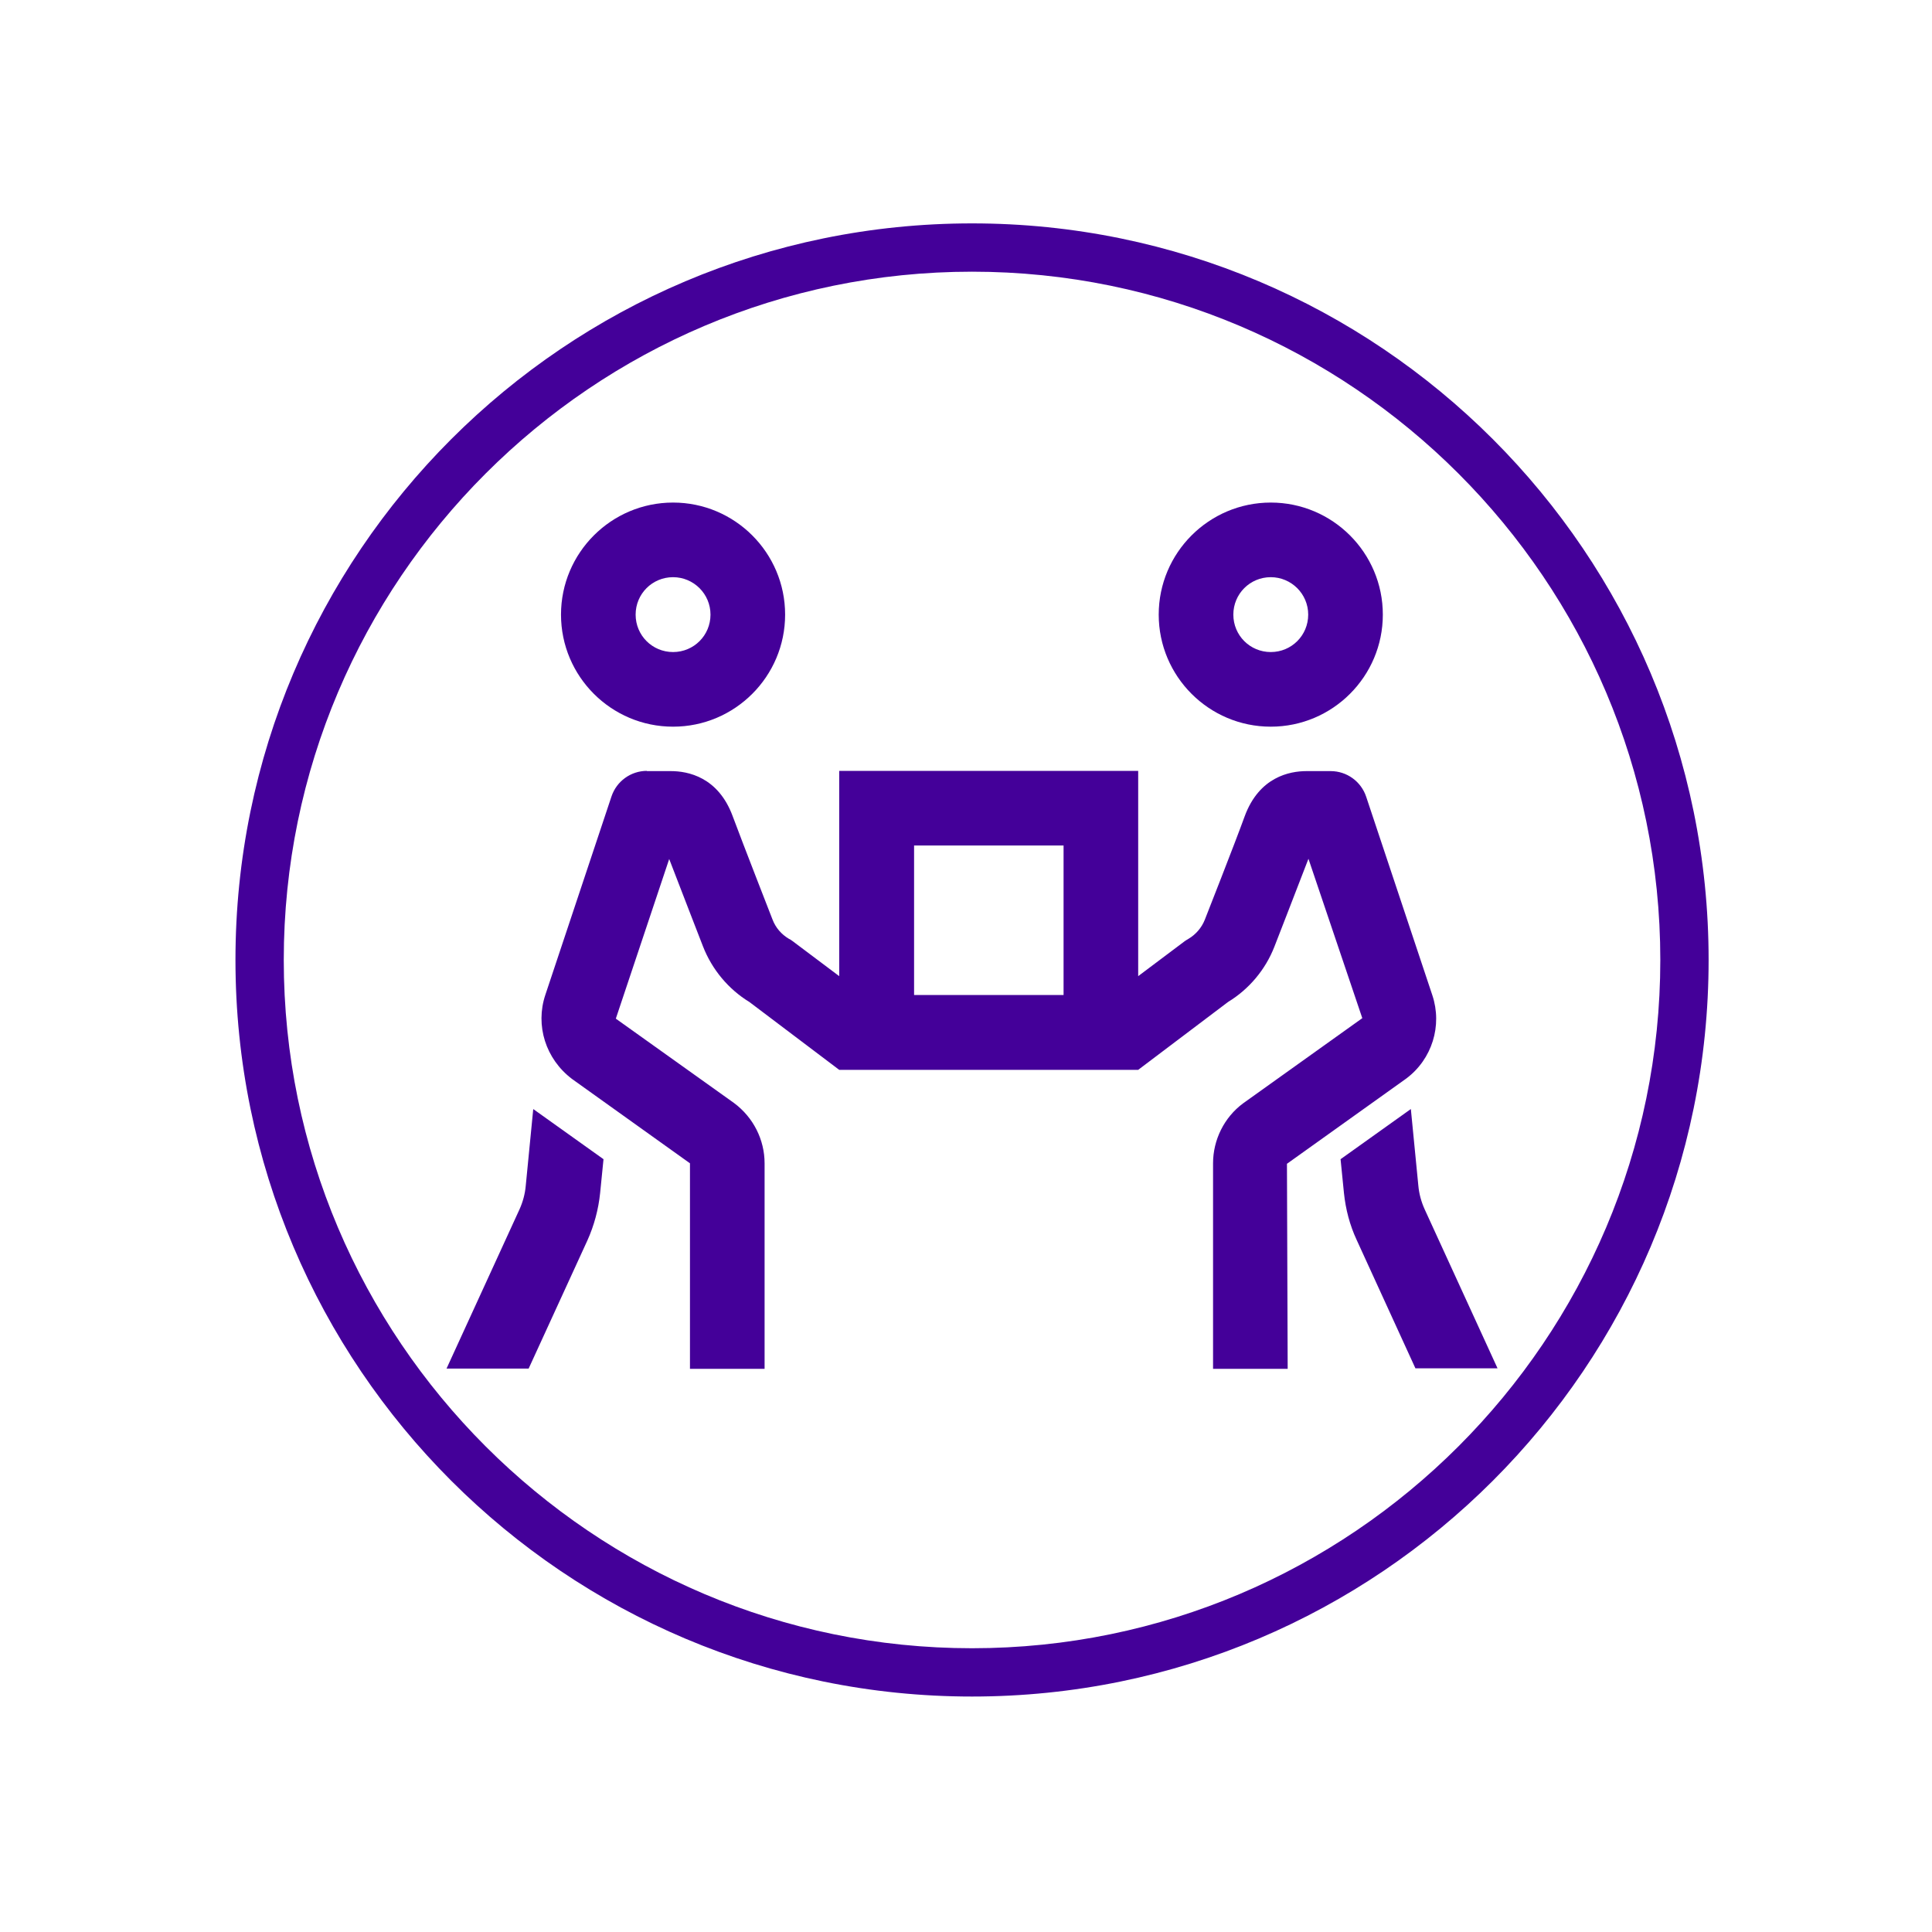
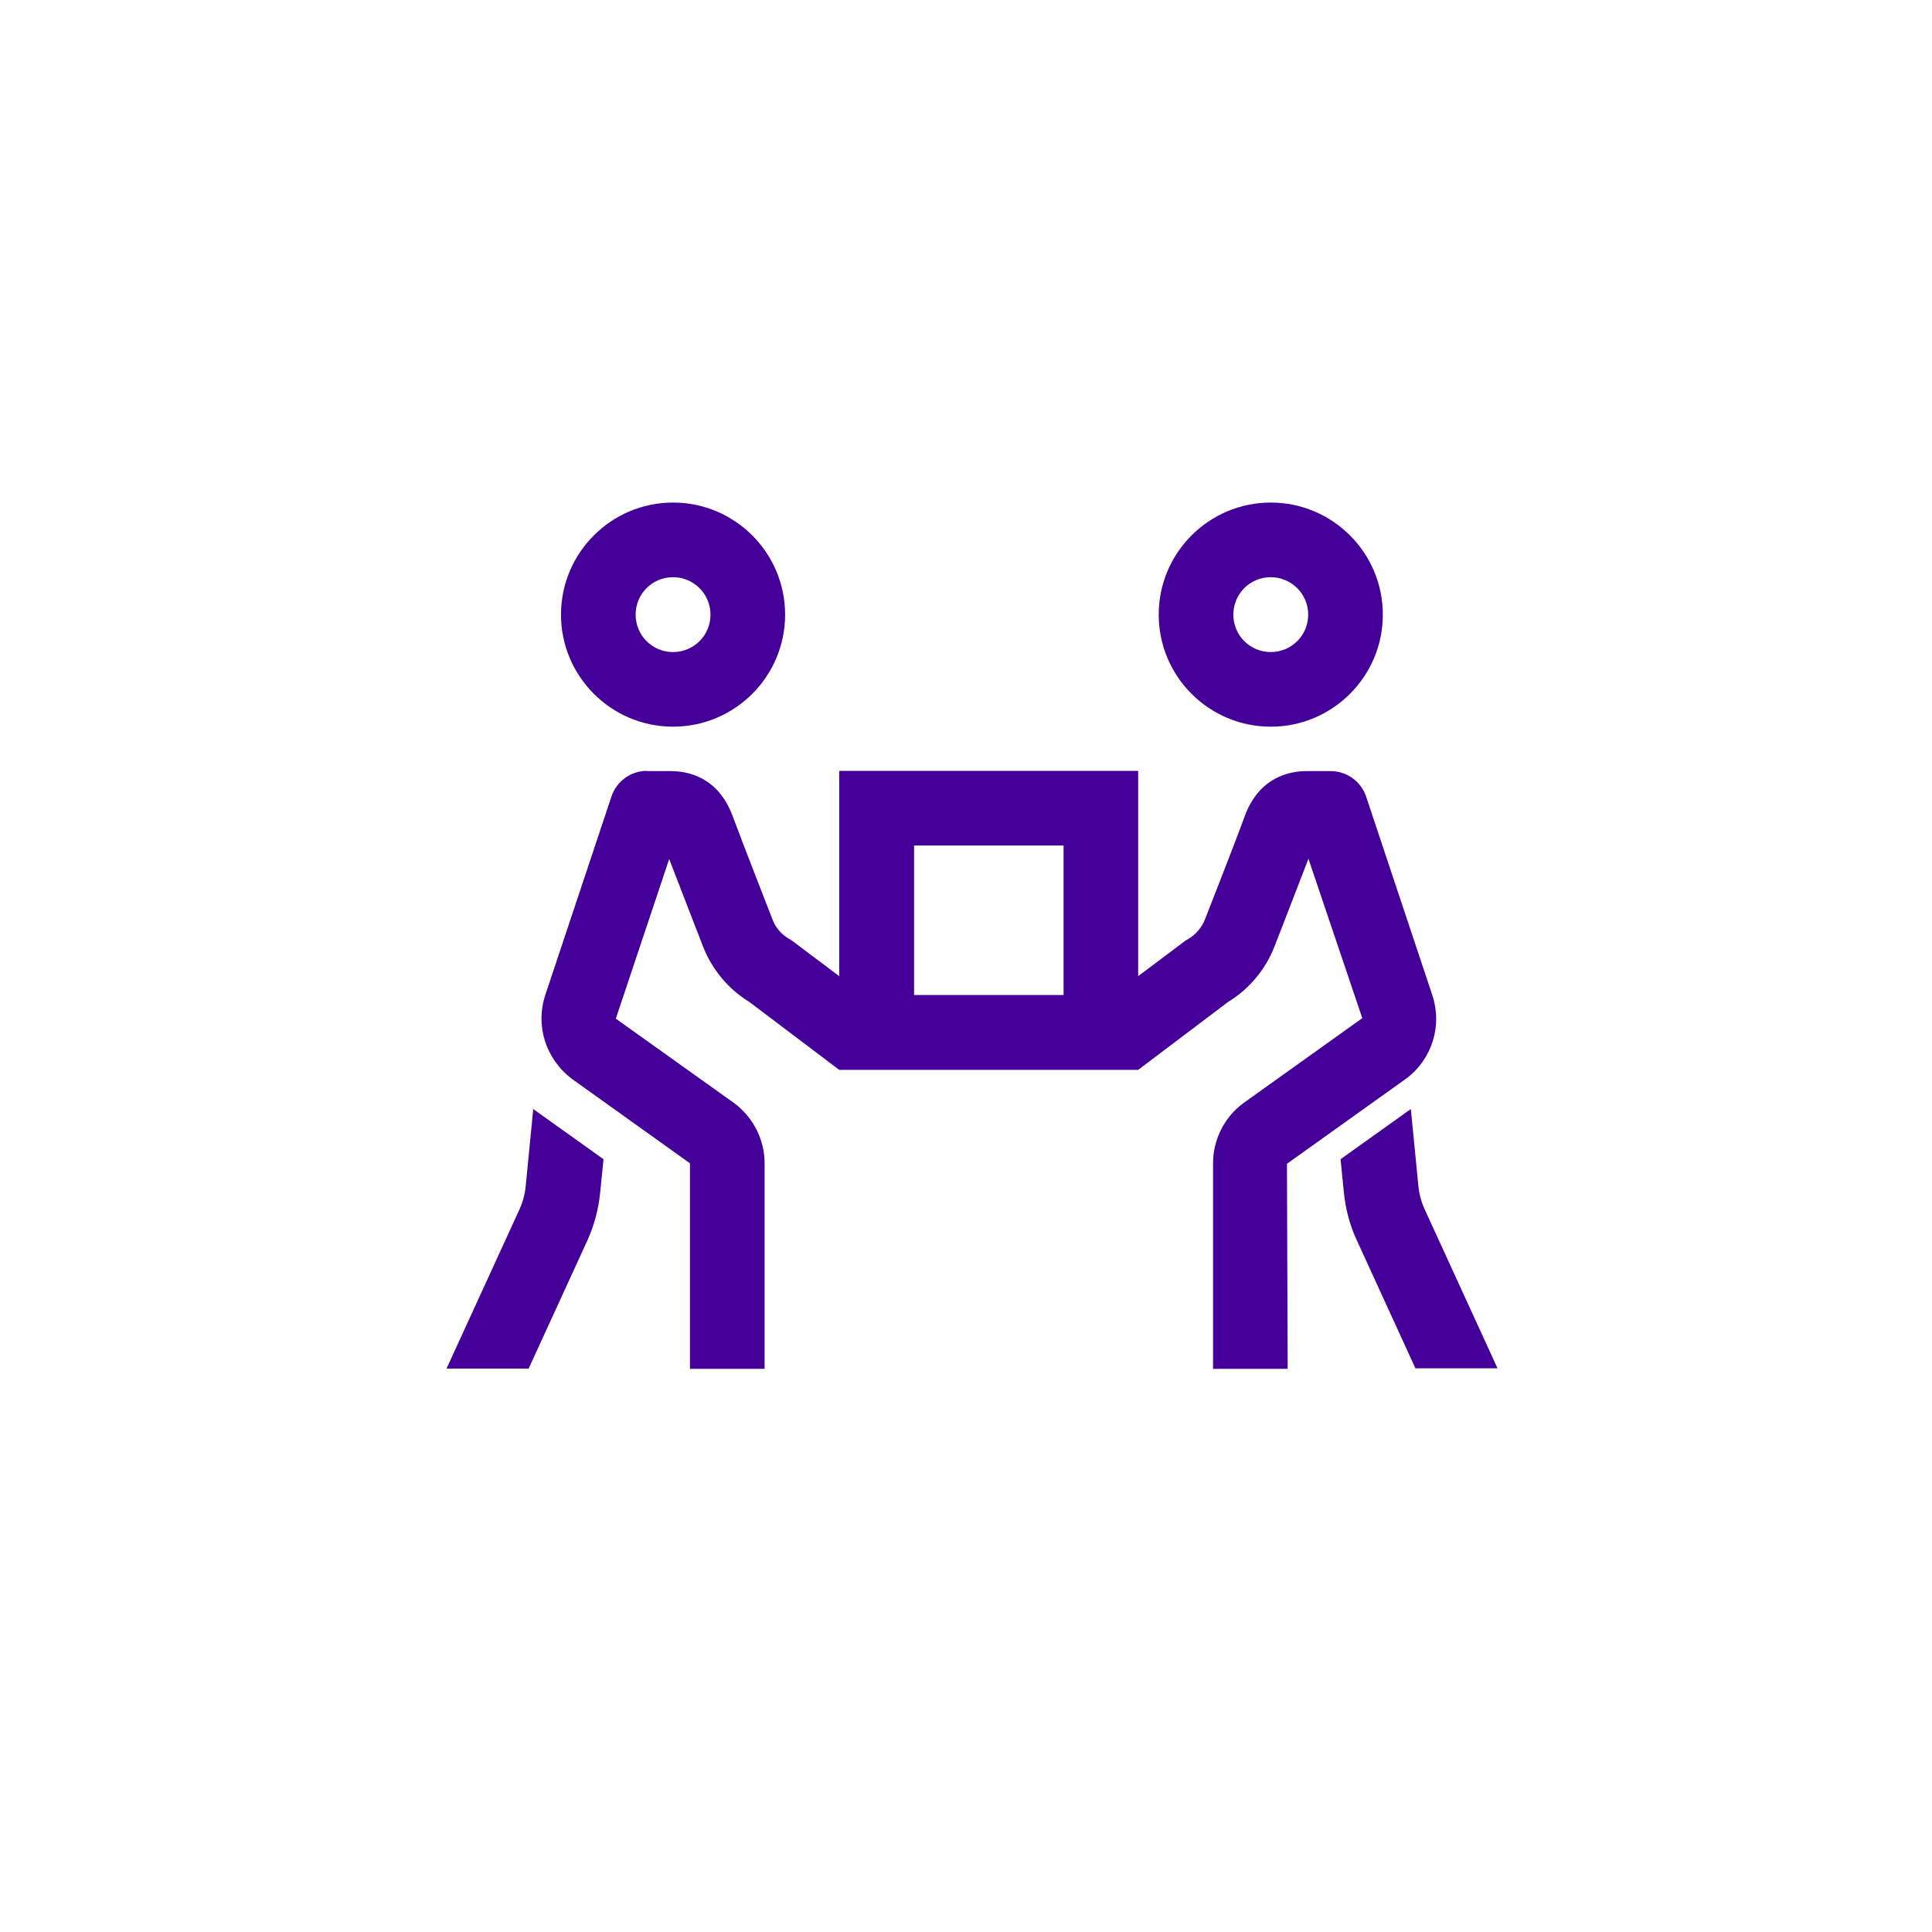
<svg xmlns="http://www.w3.org/2000/svg" viewBox="0 0 80 80">
  <defs>
    <style>
      .cls-1 {
        fill: #409;
      }
    </style>
  </defs>
  <g id="Lager_purple_border" data-name="Lager purple border">
-     <path class="cls-1" d="m40.25,11.25c15.71,0,28.5,12.79,28.5,28.5s-12.79,28.5-28.5,28.5-28.5-12.79-28.5-28.5,12.79-28.5,28.5-28.5m0-2c-16.84,0-30.5,13.66-30.5,30.5s13.66,30.5,30.5,30.5,30.5-13.66,30.5-30.5-13.66-30.5-30.5-30.5h0Z" />
-   </g>
+     </g>
  <g id="Lager_52" data-name="Lager 52">
    <path class="cls-1" d="m27.87,20.81c-2.56,0-4.64,2.08-4.64,4.64s2.08,4.64,4.64,4.64,4.64-2.08,4.64-4.64-2.08-4.64-4.64-4.64Zm24.75,0c-2.56,0-4.64,2.08-4.64,4.64s2.08,4.64,4.64,4.64,4.64-2.08,4.64-4.64-2.08-4.64-4.64-4.64Zm-24.75,3.09c.85,0,1.55.69,1.55,1.55s-.69,1.55-1.55,1.55-1.55-.69-1.55-1.55.69-1.55,1.55-1.55Zm24.75,0c.85,0,1.55.69,1.55,1.55s-.69,1.55-1.55,1.55-1.55-.69-1.55-1.55.69-1.55,1.55-1.55Zm-25.83,8.02c-.67,0-1.26.43-1.47,1.06l-2.74,8.22c-.42,1.26.01,2.65,1.11,3.48l4.88,3.49v8.51h3.09v-8.51c0-.97-.46-1.9-1.27-2.5l-4.89-3.49,2.21-6.61c.53,1.38,1.4,3.62,1.4,3.62.37.95,1.05,1.77,1.92,2.3l3.72,2.81h12.38l3.72-2.81c.87-.53,1.55-1.34,1.92-2.29,0,0,.86-2.21,1.41-3.64l2.23,6.6-4.94,3.53c-.78.58-1.24,1.51-1.24,2.48v8.51h3.09l-.03-8.49,4.94-3.53c1.07-.8,1.5-2.19,1.08-3.45l-2.74-8.22c-.21-.63-.8-1.06-1.47-1.06h-1c-.7,0-1.96.24-2.56,1.87-.39,1.08-1.65,4.28-1.65,4.28-.13.33-.37.61-.67.79-.06.03-.11.07-.16.1l-1.93,1.45v-8.5h-12.38v8.5l-1.93-1.45c-.05-.04-.1-.07-.16-.1-.3-.18-.54-.45-.67-.79,0,0-1.25-3.2-1.65-4.28-.6-1.63-1.86-1.87-2.56-1.87h-1Zm11.06,3.09h6.19v6.19h-6.19v-6.19Zm-15.77,10.92l-.31,3.17c-.03.34-.12.67-.26.98l-3.02,6.59h3.4l2.43-5.3c.28-.62.46-1.29.53-1.97l.14-1.4-2.9-2.07s0,0,0,0Zm36.33,0l-2.9,2.07.14,1.4c.07.67.24,1.33.53,1.95l2.43,5.31h3.4l-3.02-6.59c-.14-.31-.23-.64-.26-.98l-.31-3.17Z" />
  </g>
</svg>